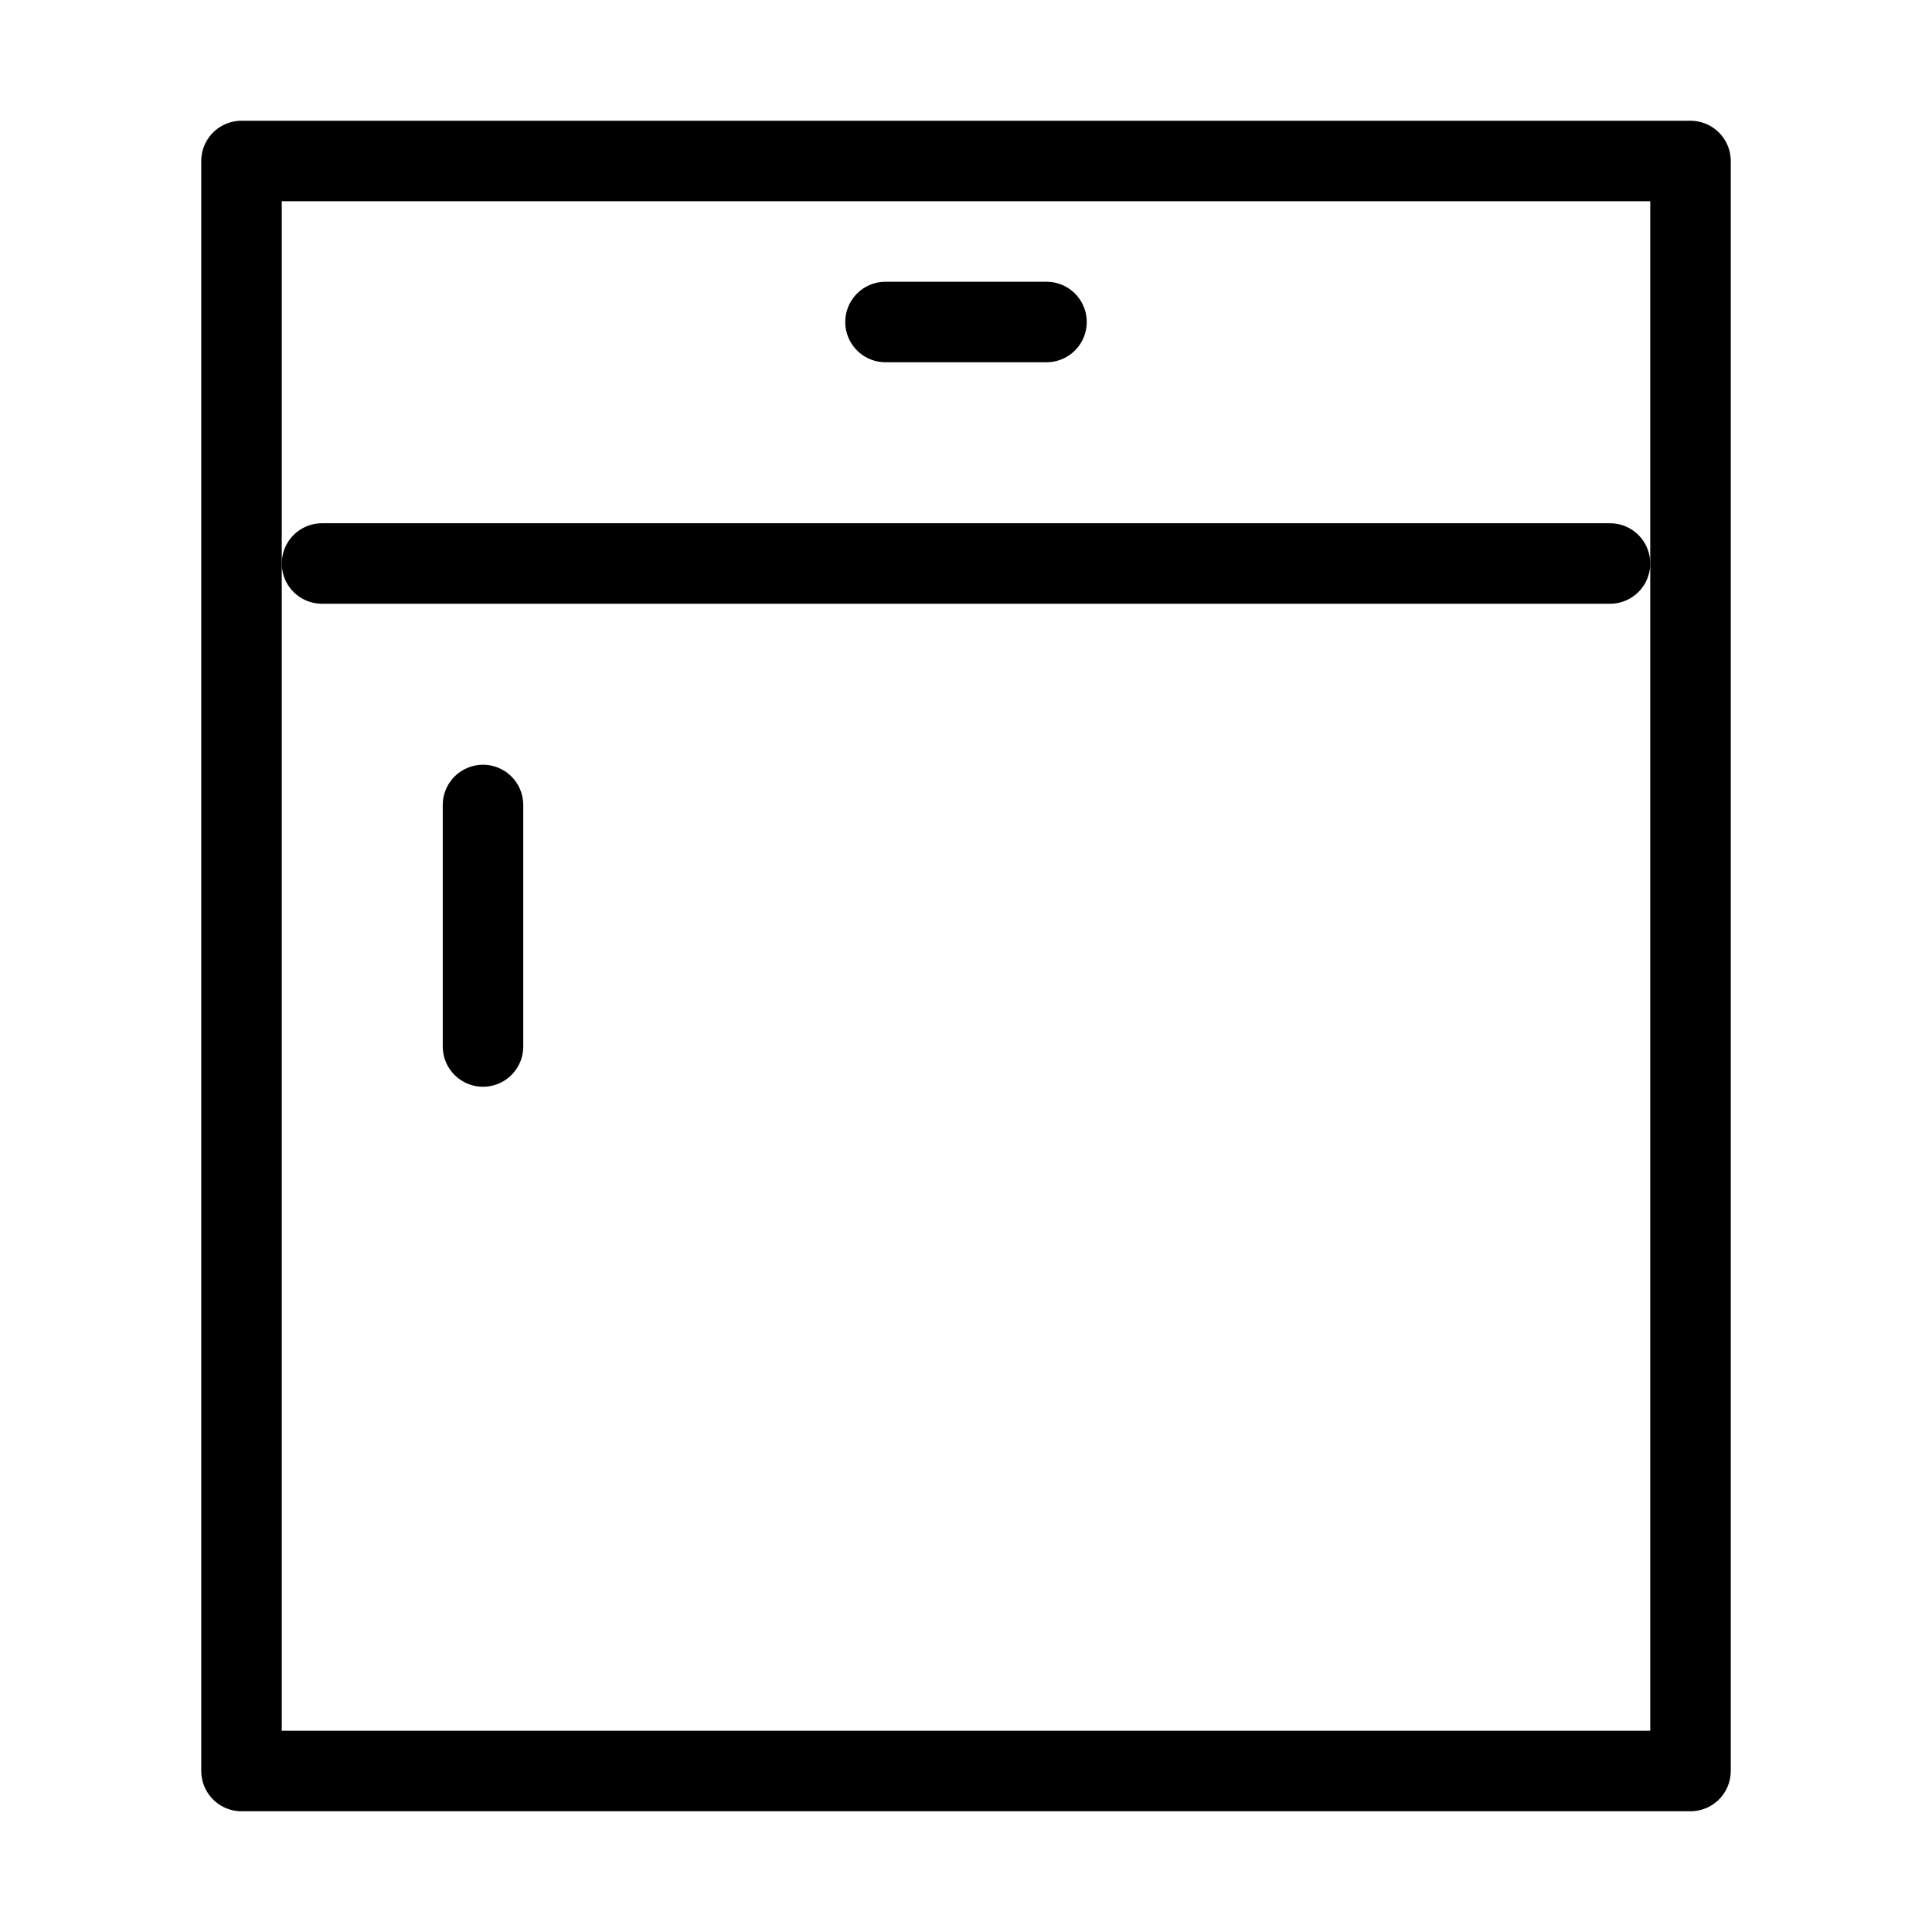
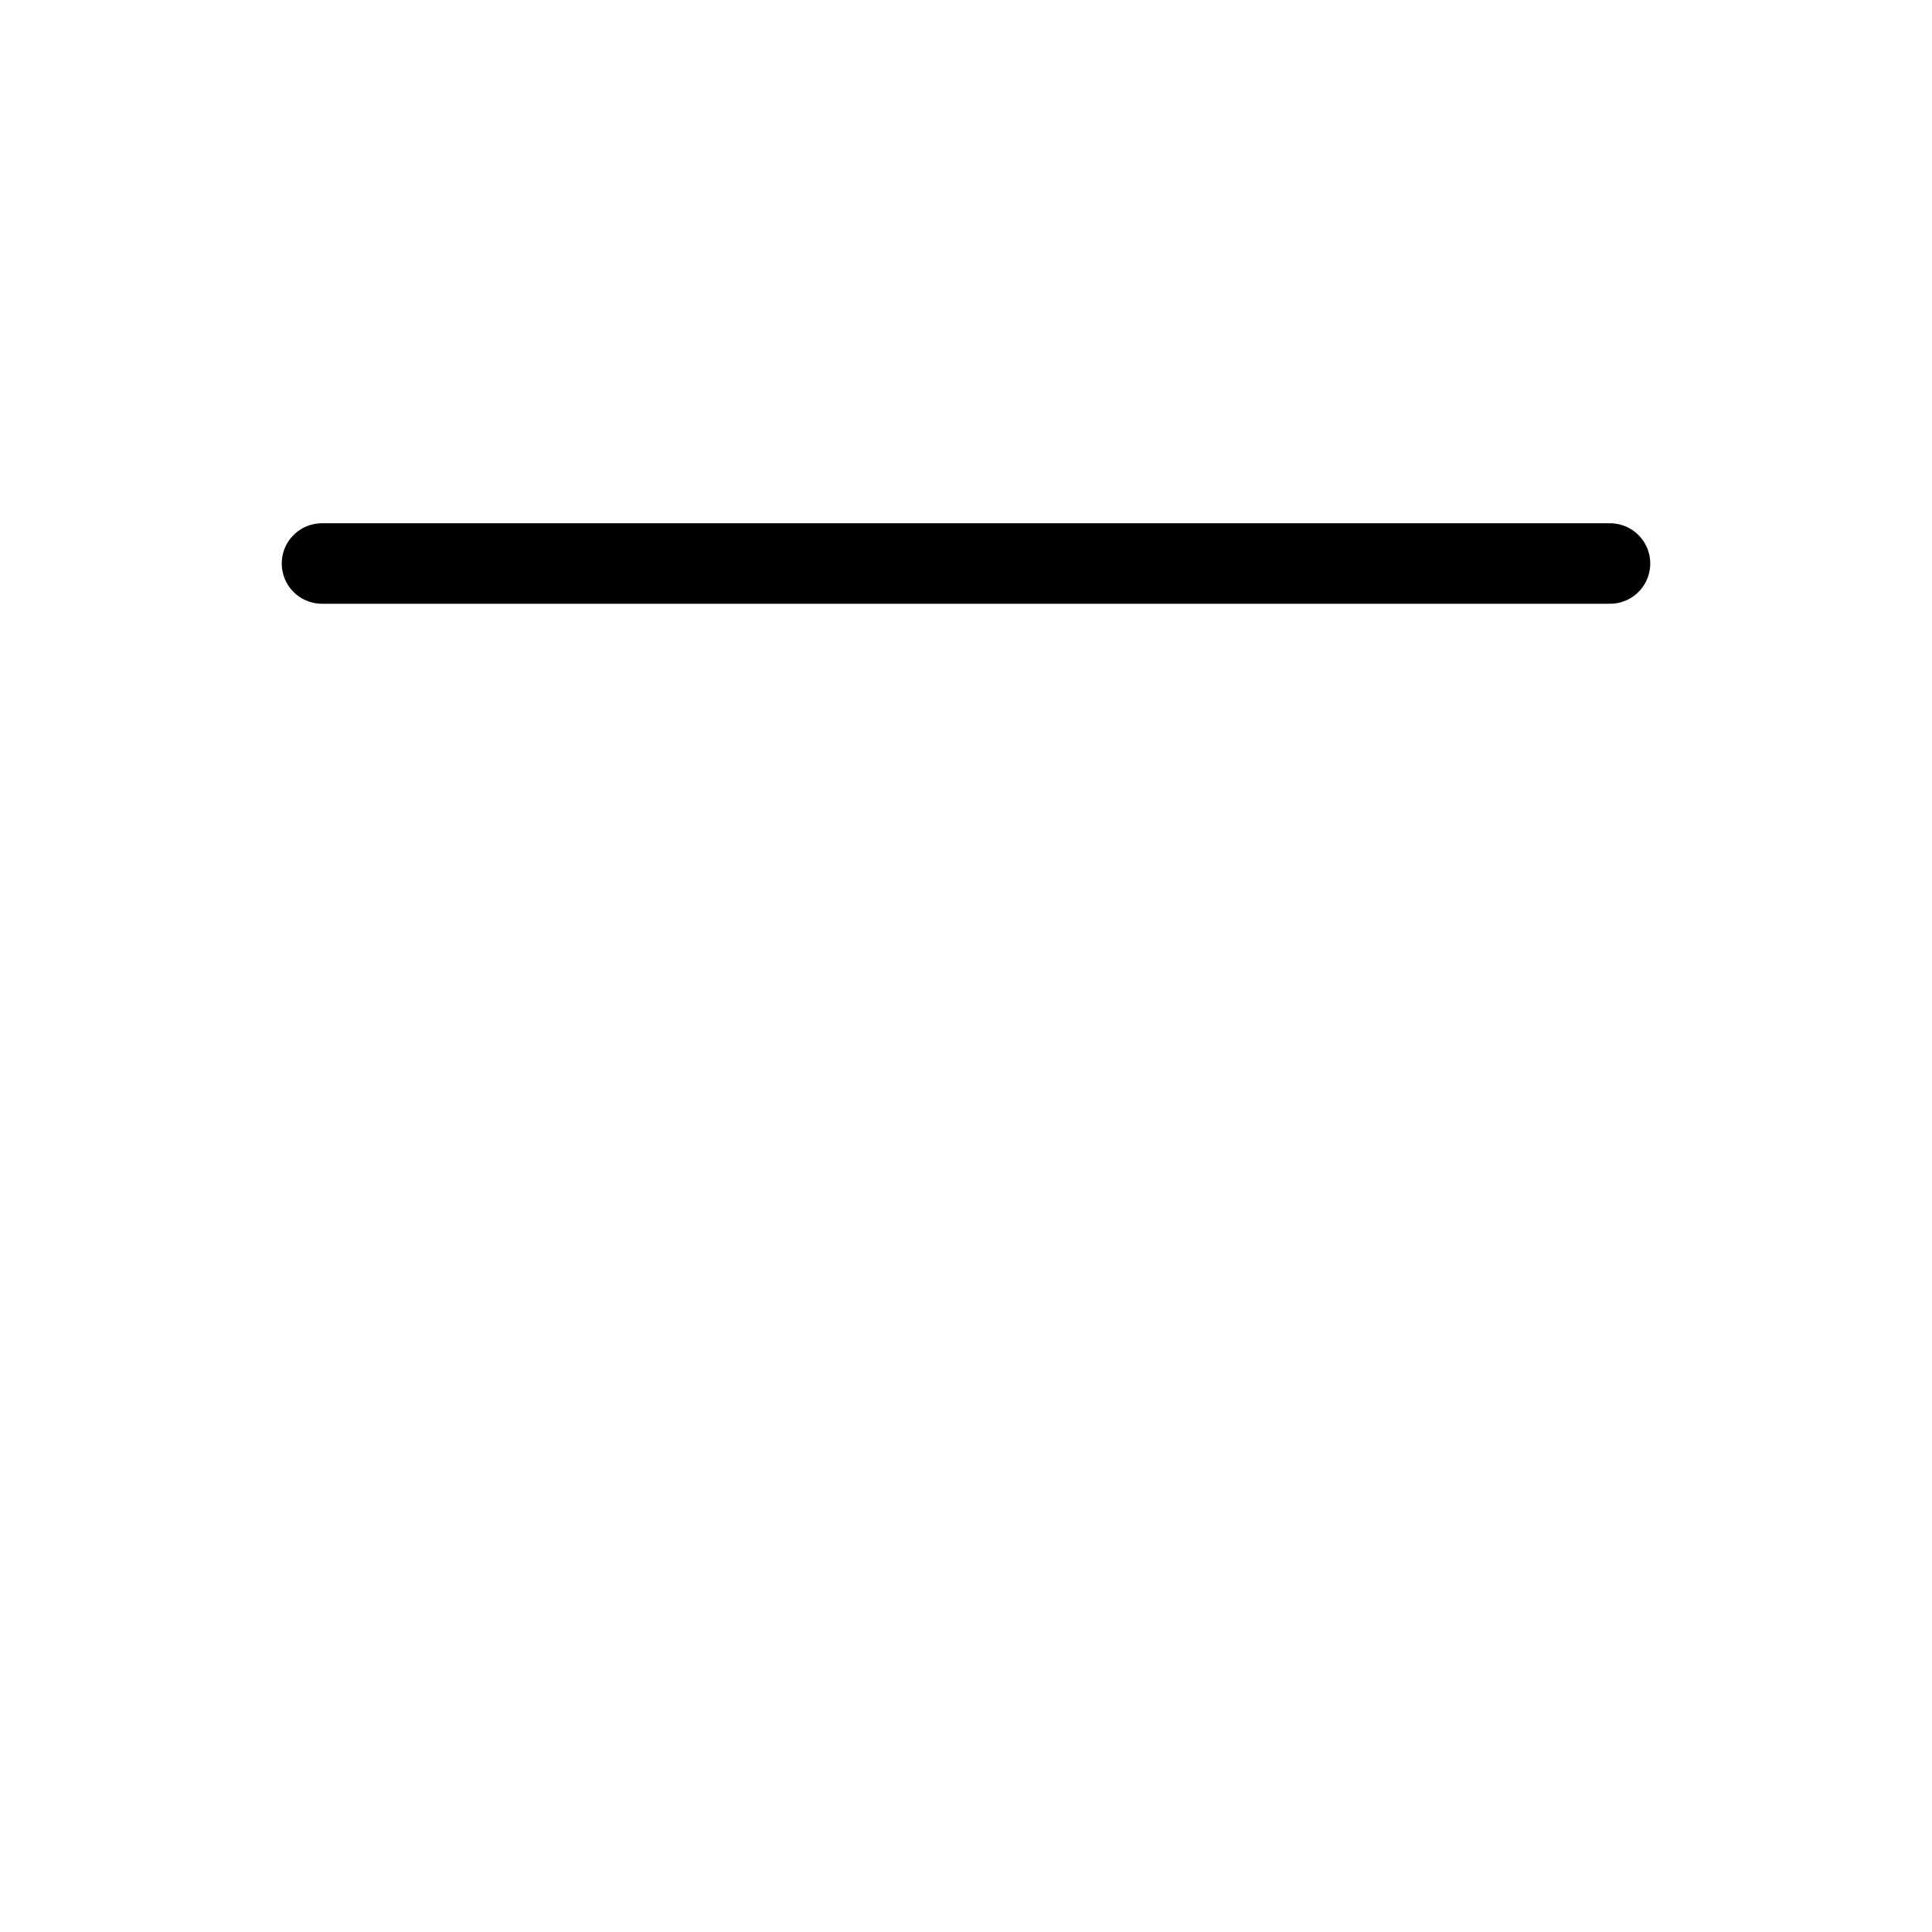
<svg xmlns="http://www.w3.org/2000/svg" width="48" height="48" viewBox="0 0 24 24" stroke-width="1" stroke="#000000" fill="none" stroke-linecap="round" stroke-linejoin="round">
-   <path stroke="none" d="M0 0h24v24H0z" />
-   <rect x="3" y="2" width="18" height="20" />
-   <line x1="11" y1="4" x2="13" y2="4" />
  <line x1="4" y1="7" x2="20" y2="7" />
-   <line x1="6" y1="10" x2="6" y2="13" />
</svg>